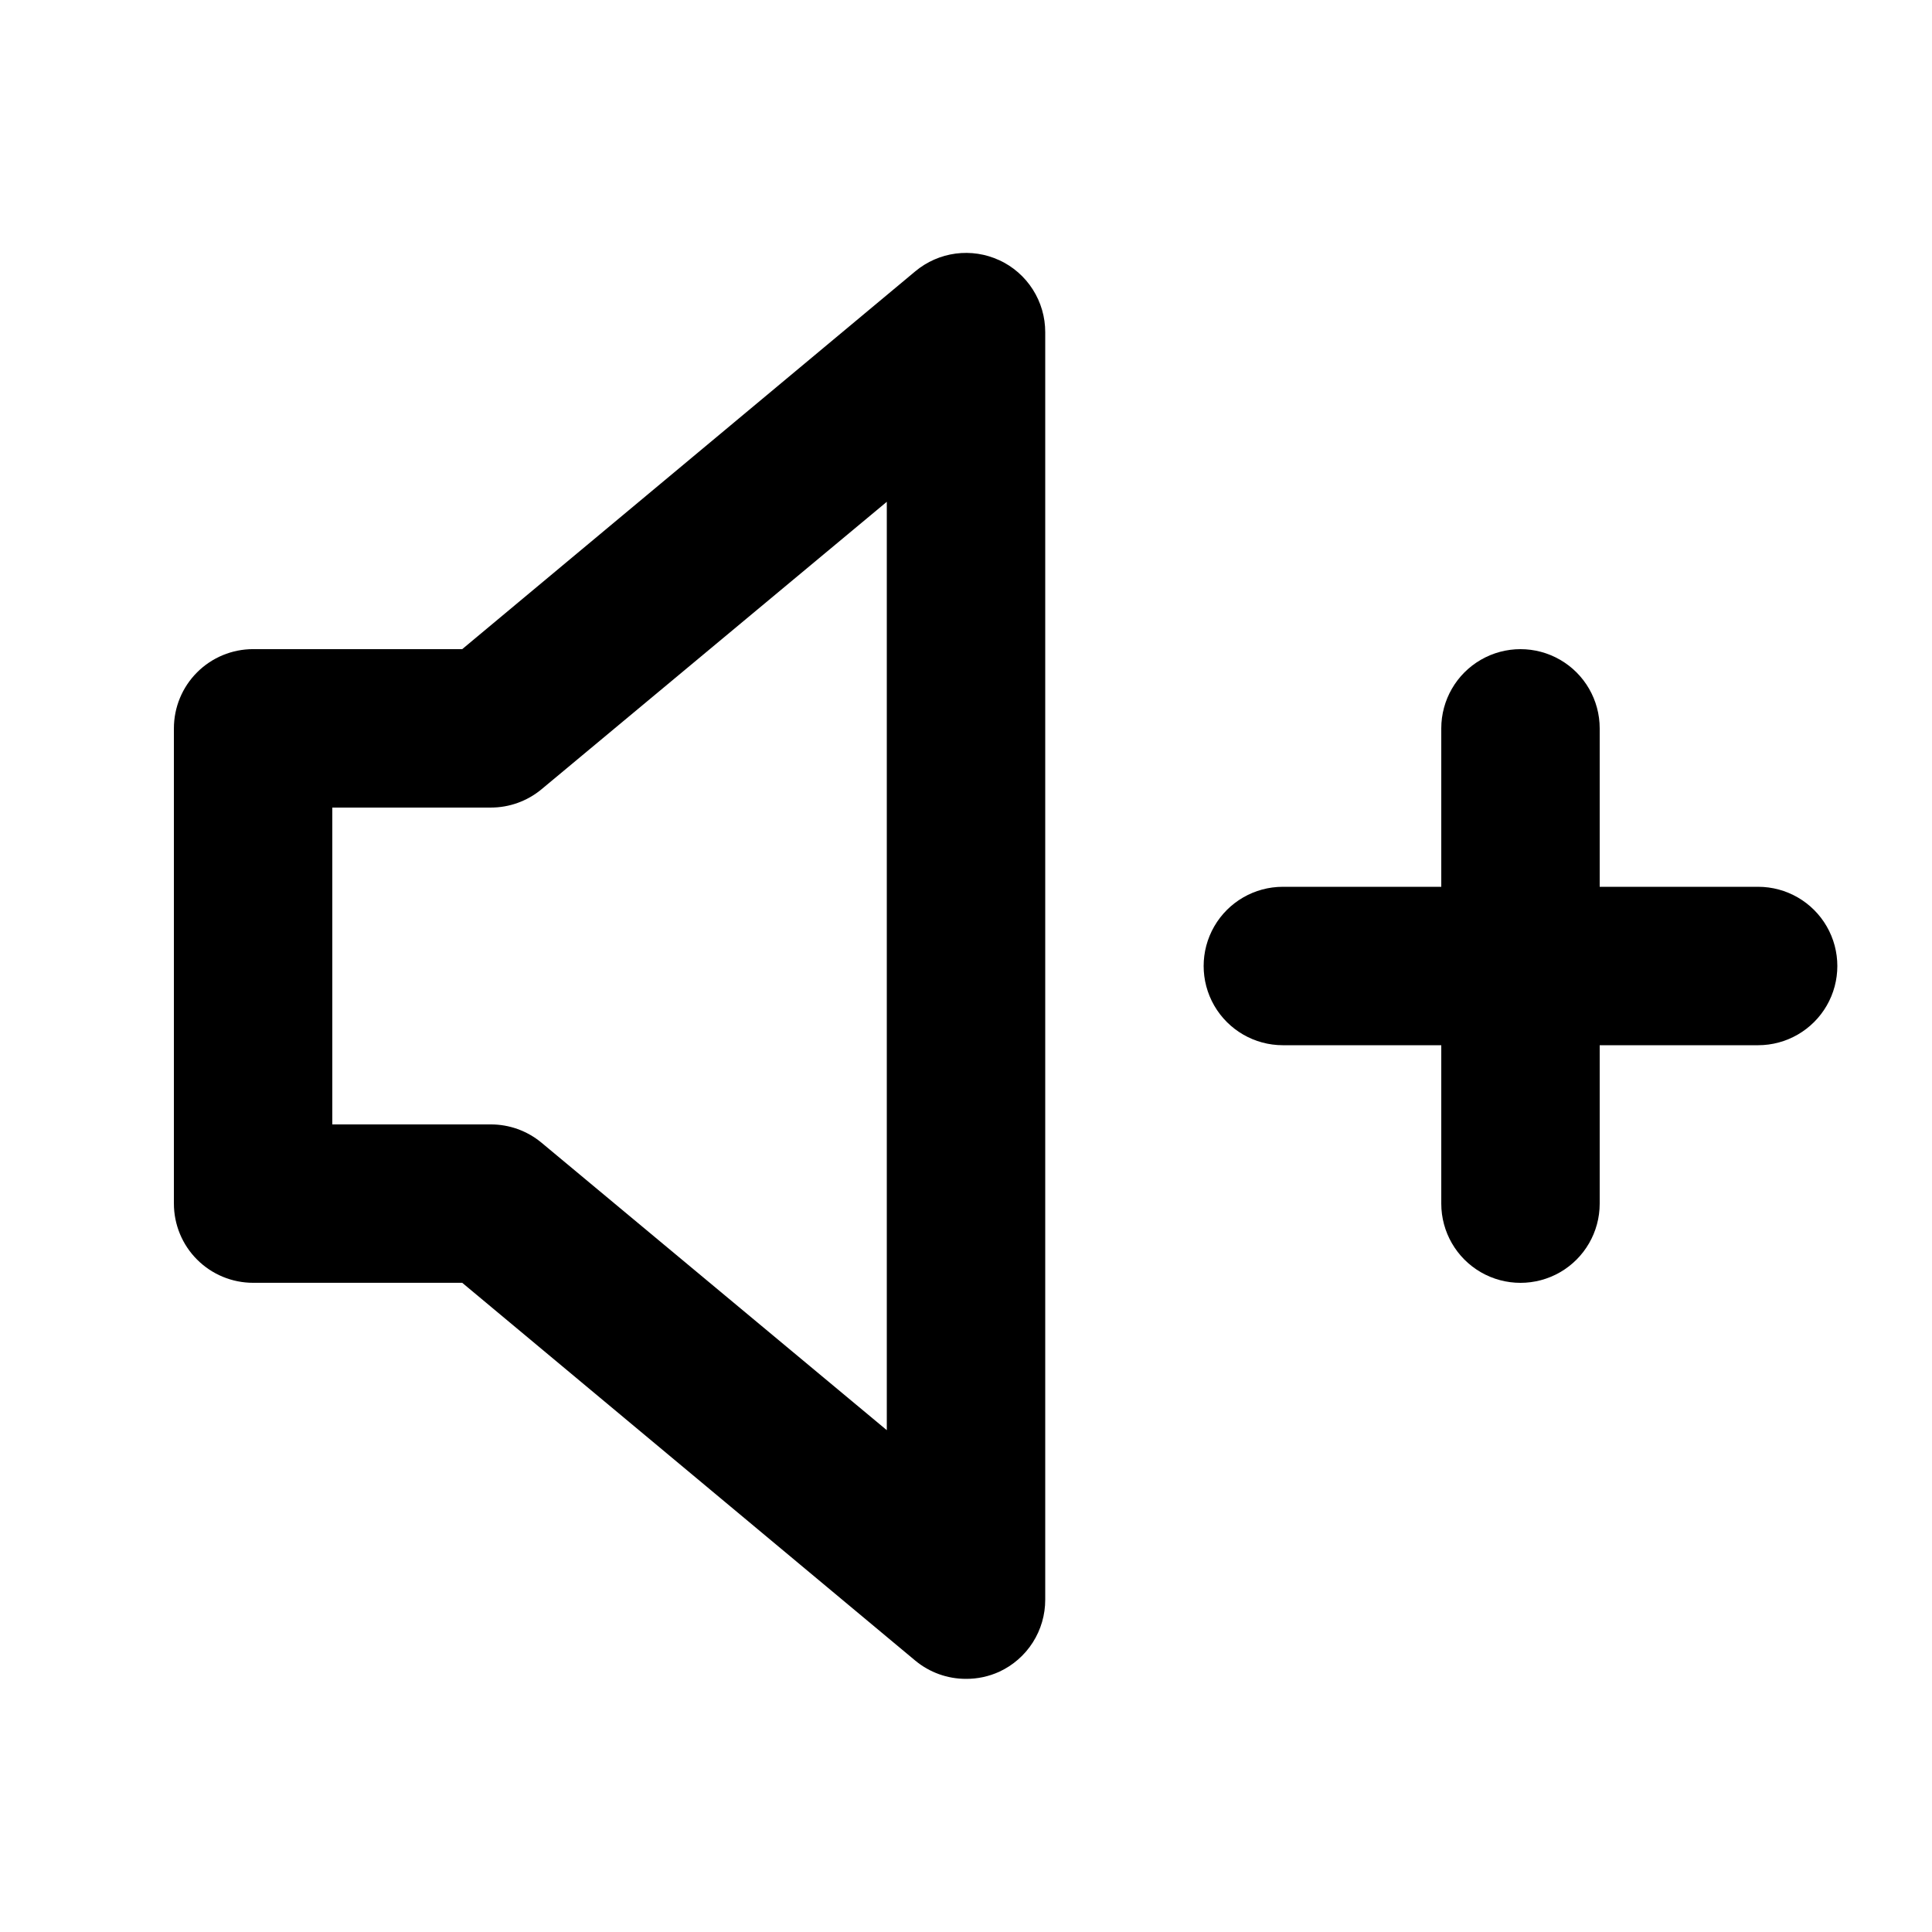
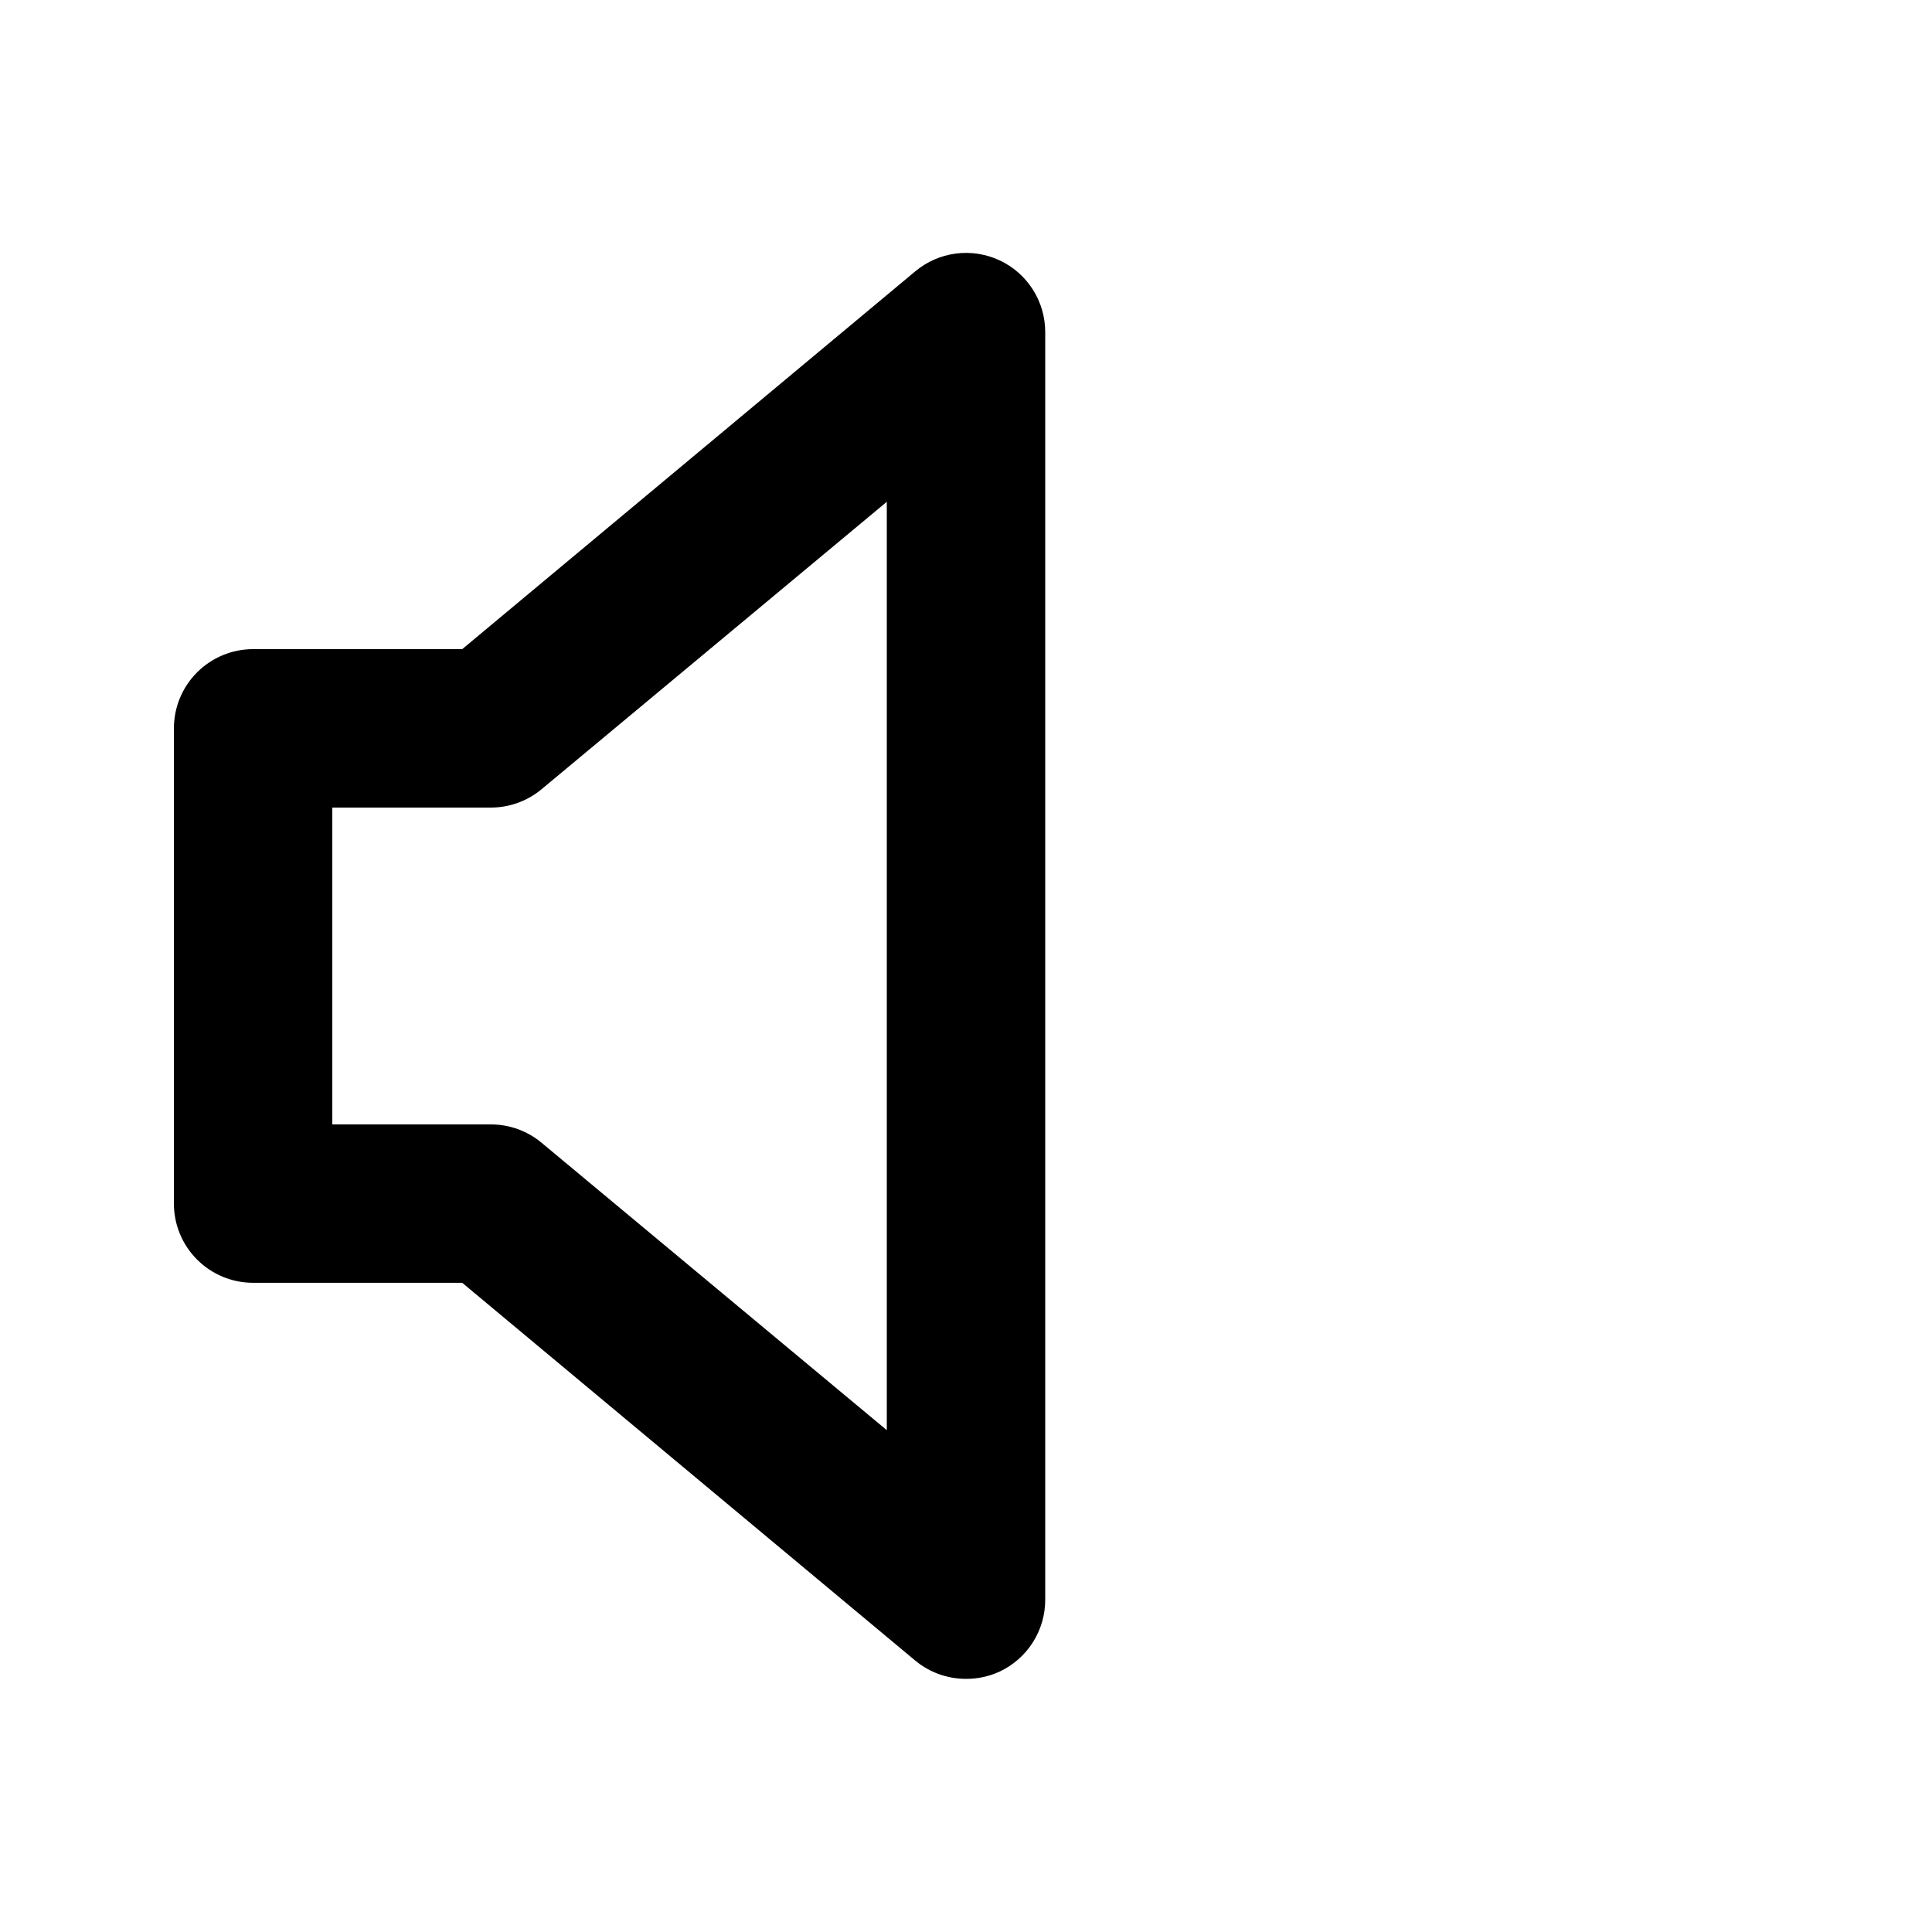
<svg xmlns="http://www.w3.org/2000/svg" fill="#000000" width="800px" height="800px" version="1.1" viewBox="144 144 512 512">
  <g>
    <path d="m408.82 212.96c-3.609-1.668-7.613-2.277-11.555-1.758-3.938 0.523-7.648 2.148-10.699 4.695l-120.07 100.13h-55.418c-5.566 0-10.906 2.211-14.844 6.148s-6.148 9.273-6.148 14.844v125.95c0 5.566 2.211 10.906 6.148 14.84 3.938 3.938 9.277 6.148 14.844 6.148h55.418l120.07 100.13c3.777 3.129 8.531 4.84 13.438 4.828 3.039 0.02 6.047-0.629 8.816-1.887 3.641-1.688 6.727-4.383 8.883-7.769 2.16-3.387 3.301-7.32 3.293-11.336v-335.87c0.008-4.016-1.133-7.949-3.293-11.336-2.156-3.387-5.242-6.082-8.883-7.766zm-29.809 310.05-91.527-76.199c-3.777-3.133-8.531-4.84-13.434-4.828h-41.984v-83.969h41.984c4.902 0.008 9.656-1.699 13.434-4.828l91.527-76.203z" />
-     <path d="m609.92 379.01h-41.984v-41.984c0-7.5-4-14.43-10.496-18.18-6.492-3.75-14.496-3.75-20.992 0-6.492 3.75-10.496 10.68-10.496 18.18v41.984h-41.984c-7.496 0-14.43 4-18.18 10.496-3.746 6.492-3.746 14.496 0 20.992 3.75 6.492 10.684 10.496 18.18 10.496h41.984v41.984c0 7.496 4.004 14.43 10.496 18.18 6.496 3.746 14.5 3.746 20.992 0 6.496-3.75 10.496-10.684 10.496-18.18v-41.984h41.984c7.5 0 14.43-4.004 18.18-10.496 3.75-6.496 3.75-14.5 0-20.992-3.75-6.496-10.68-10.496-18.18-10.496z" />
  </g>
</svg>